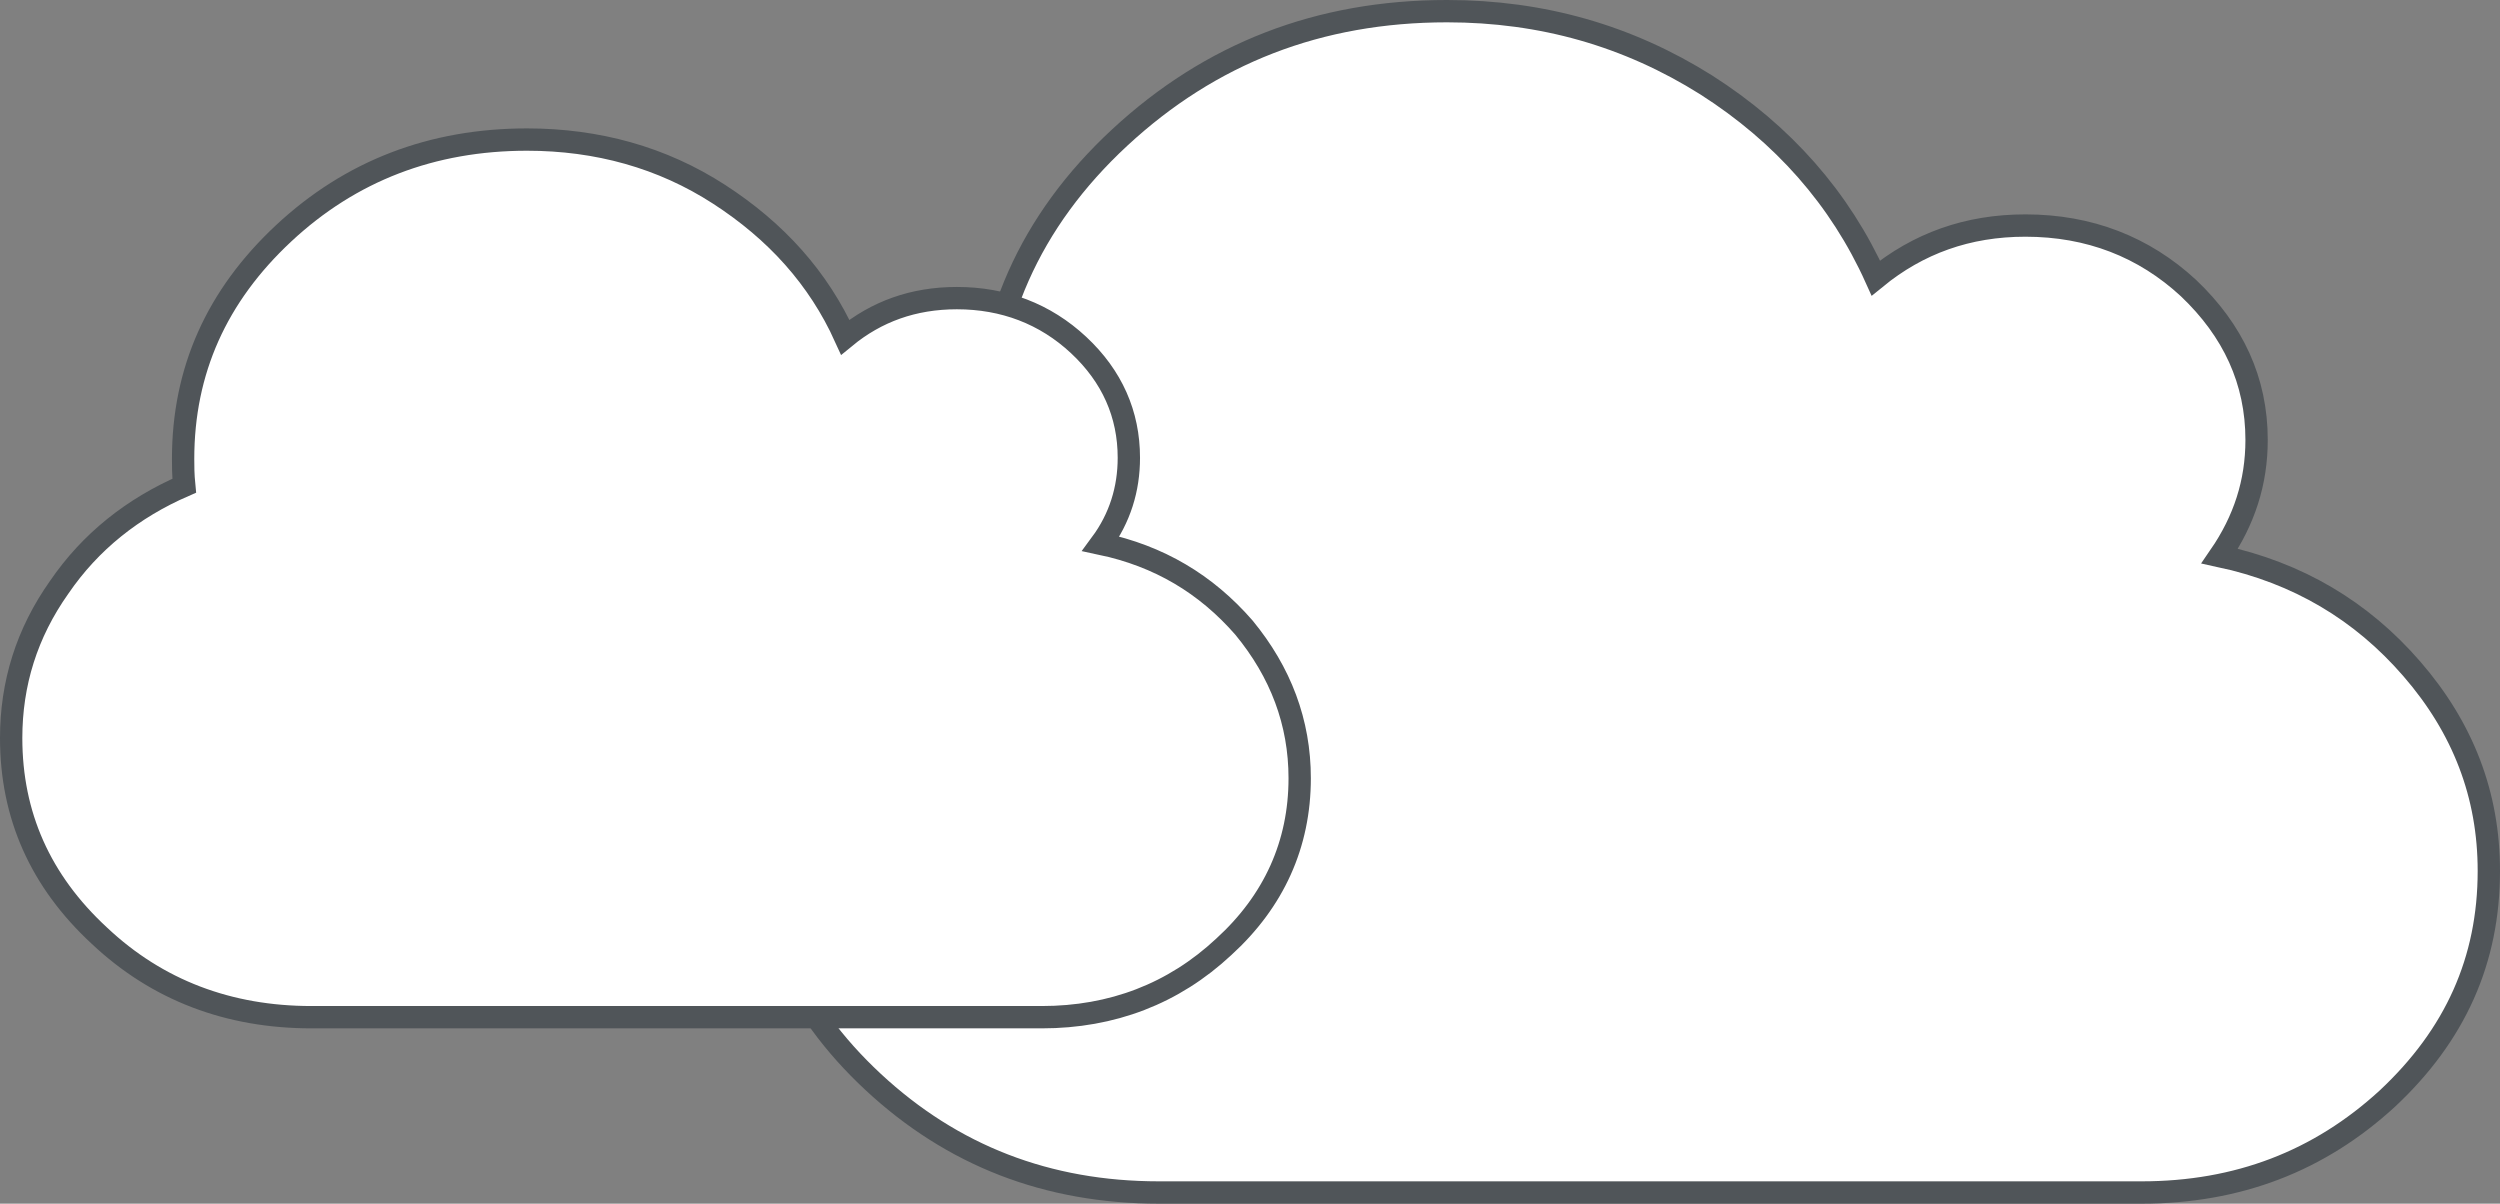
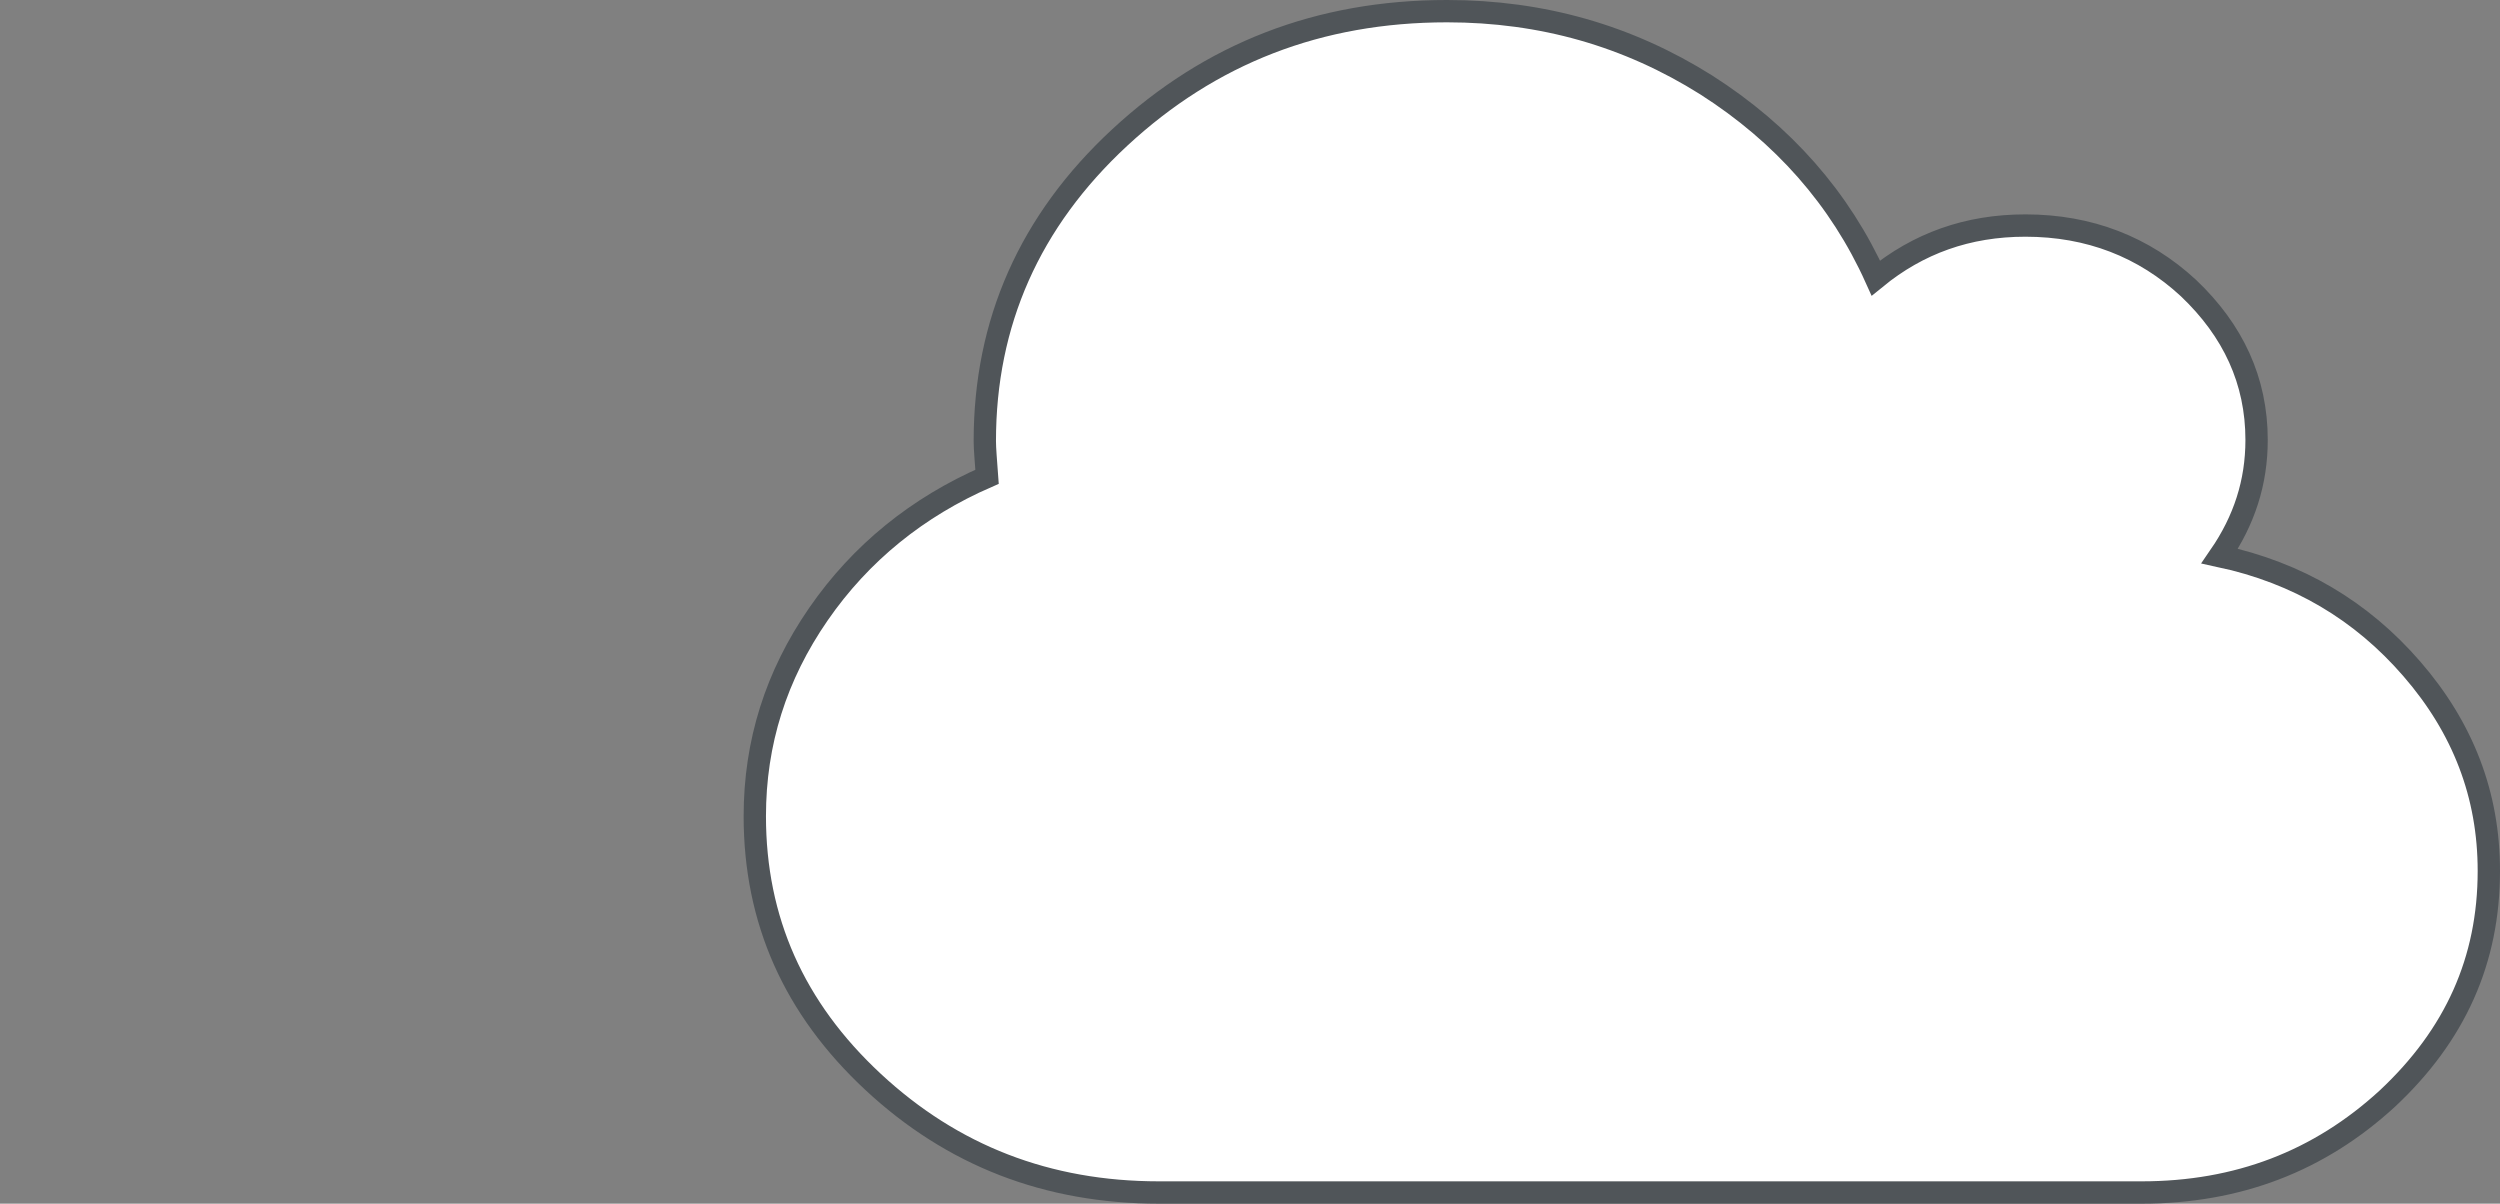
<svg xmlns="http://www.w3.org/2000/svg" version="1.1" x="0px" y="0px" width="223.9px" height="107.8px" viewBox="0 0 223.9 107.8" style="enable-background:new 0 0 223.9 107.8;" xml:space="preserve">
  <rect x="0" y="0" width="223.9" height="107.8" fill="#808080" stroke="none" />
  <style type="text/css">
	.st0{fill:#FFFFFF;stroke:#505559;stroke-width:2;stroke-miterlimit:10;}
</style>
  <defs>
</defs>
  <g>
    <g>
      <path class="st0" d="M222.9,78c0,8-3,14.7-9.1,20.4c-6.1,5.6-13.4,8.4-22,8.4h-88c-10,0-18.5-3.3-25.6-9.9    c-7.1-6.6-10.6-14.5-10.6-23.8c0-6.6,1.9-12.6,5.7-18.1s8.9-9.6,15.1-12.3c-0.1-1.4-0.2-2.5-0.2-3.2c0-10.6,4-19.7,12.1-27.2    S118.1,1,129.6,1c8.5,0,16.2,2.2,23.2,6.6c6.9,4.4,12,10.2,15.2,17.3c3.8-3.1,8.2-4.7,13.4-4.7c5.7,0,10.6,1.9,14.6,5.6    c4,3.8,6.1,8.3,6.1,13.6c0,3.8-1.1,7.2-3.3,10.4c7,1.5,12.7,4.9,17.2,10.1C220.6,65.2,222.9,71.2,222.9,78z" />
    </g>
    <g>
      <g>
-         <path class="st0" d="M116.4,69.7c0,5.9-2.3,11-6.8,15.1c-4.5,4.2-10,6.3-16.3,6.3H27.9c-7.4,0-13.8-2.4-19-7.3     C3.6,78.9,1,73,1,66.1c0-4.9,1.4-9.4,4.3-13.5c2.8-4.1,6.6-7.1,11.2-9.1c-0.1-1-0.1-1.8-0.1-2.4c0-7.9,3-14.6,9-20.2     c6-5.6,13.3-8.4,21.8-8.4c6.3,0,12.1,1.6,17.2,4.9c5.1,3.3,8.9,7.5,11.3,12.8c2.8-2.3,6.1-3.5,10-3.5c4.2,0,7.9,1.4,10.9,4.2     s4.5,6.2,4.5,10.1c0,2.8-0.8,5.4-2.5,7.7c5.2,1.1,9.4,3.6,12.8,7.5C114.7,60.2,116.4,64.7,116.4,69.7z" />
-       </g>
+         </g>
    </g>
  </g>
</svg>